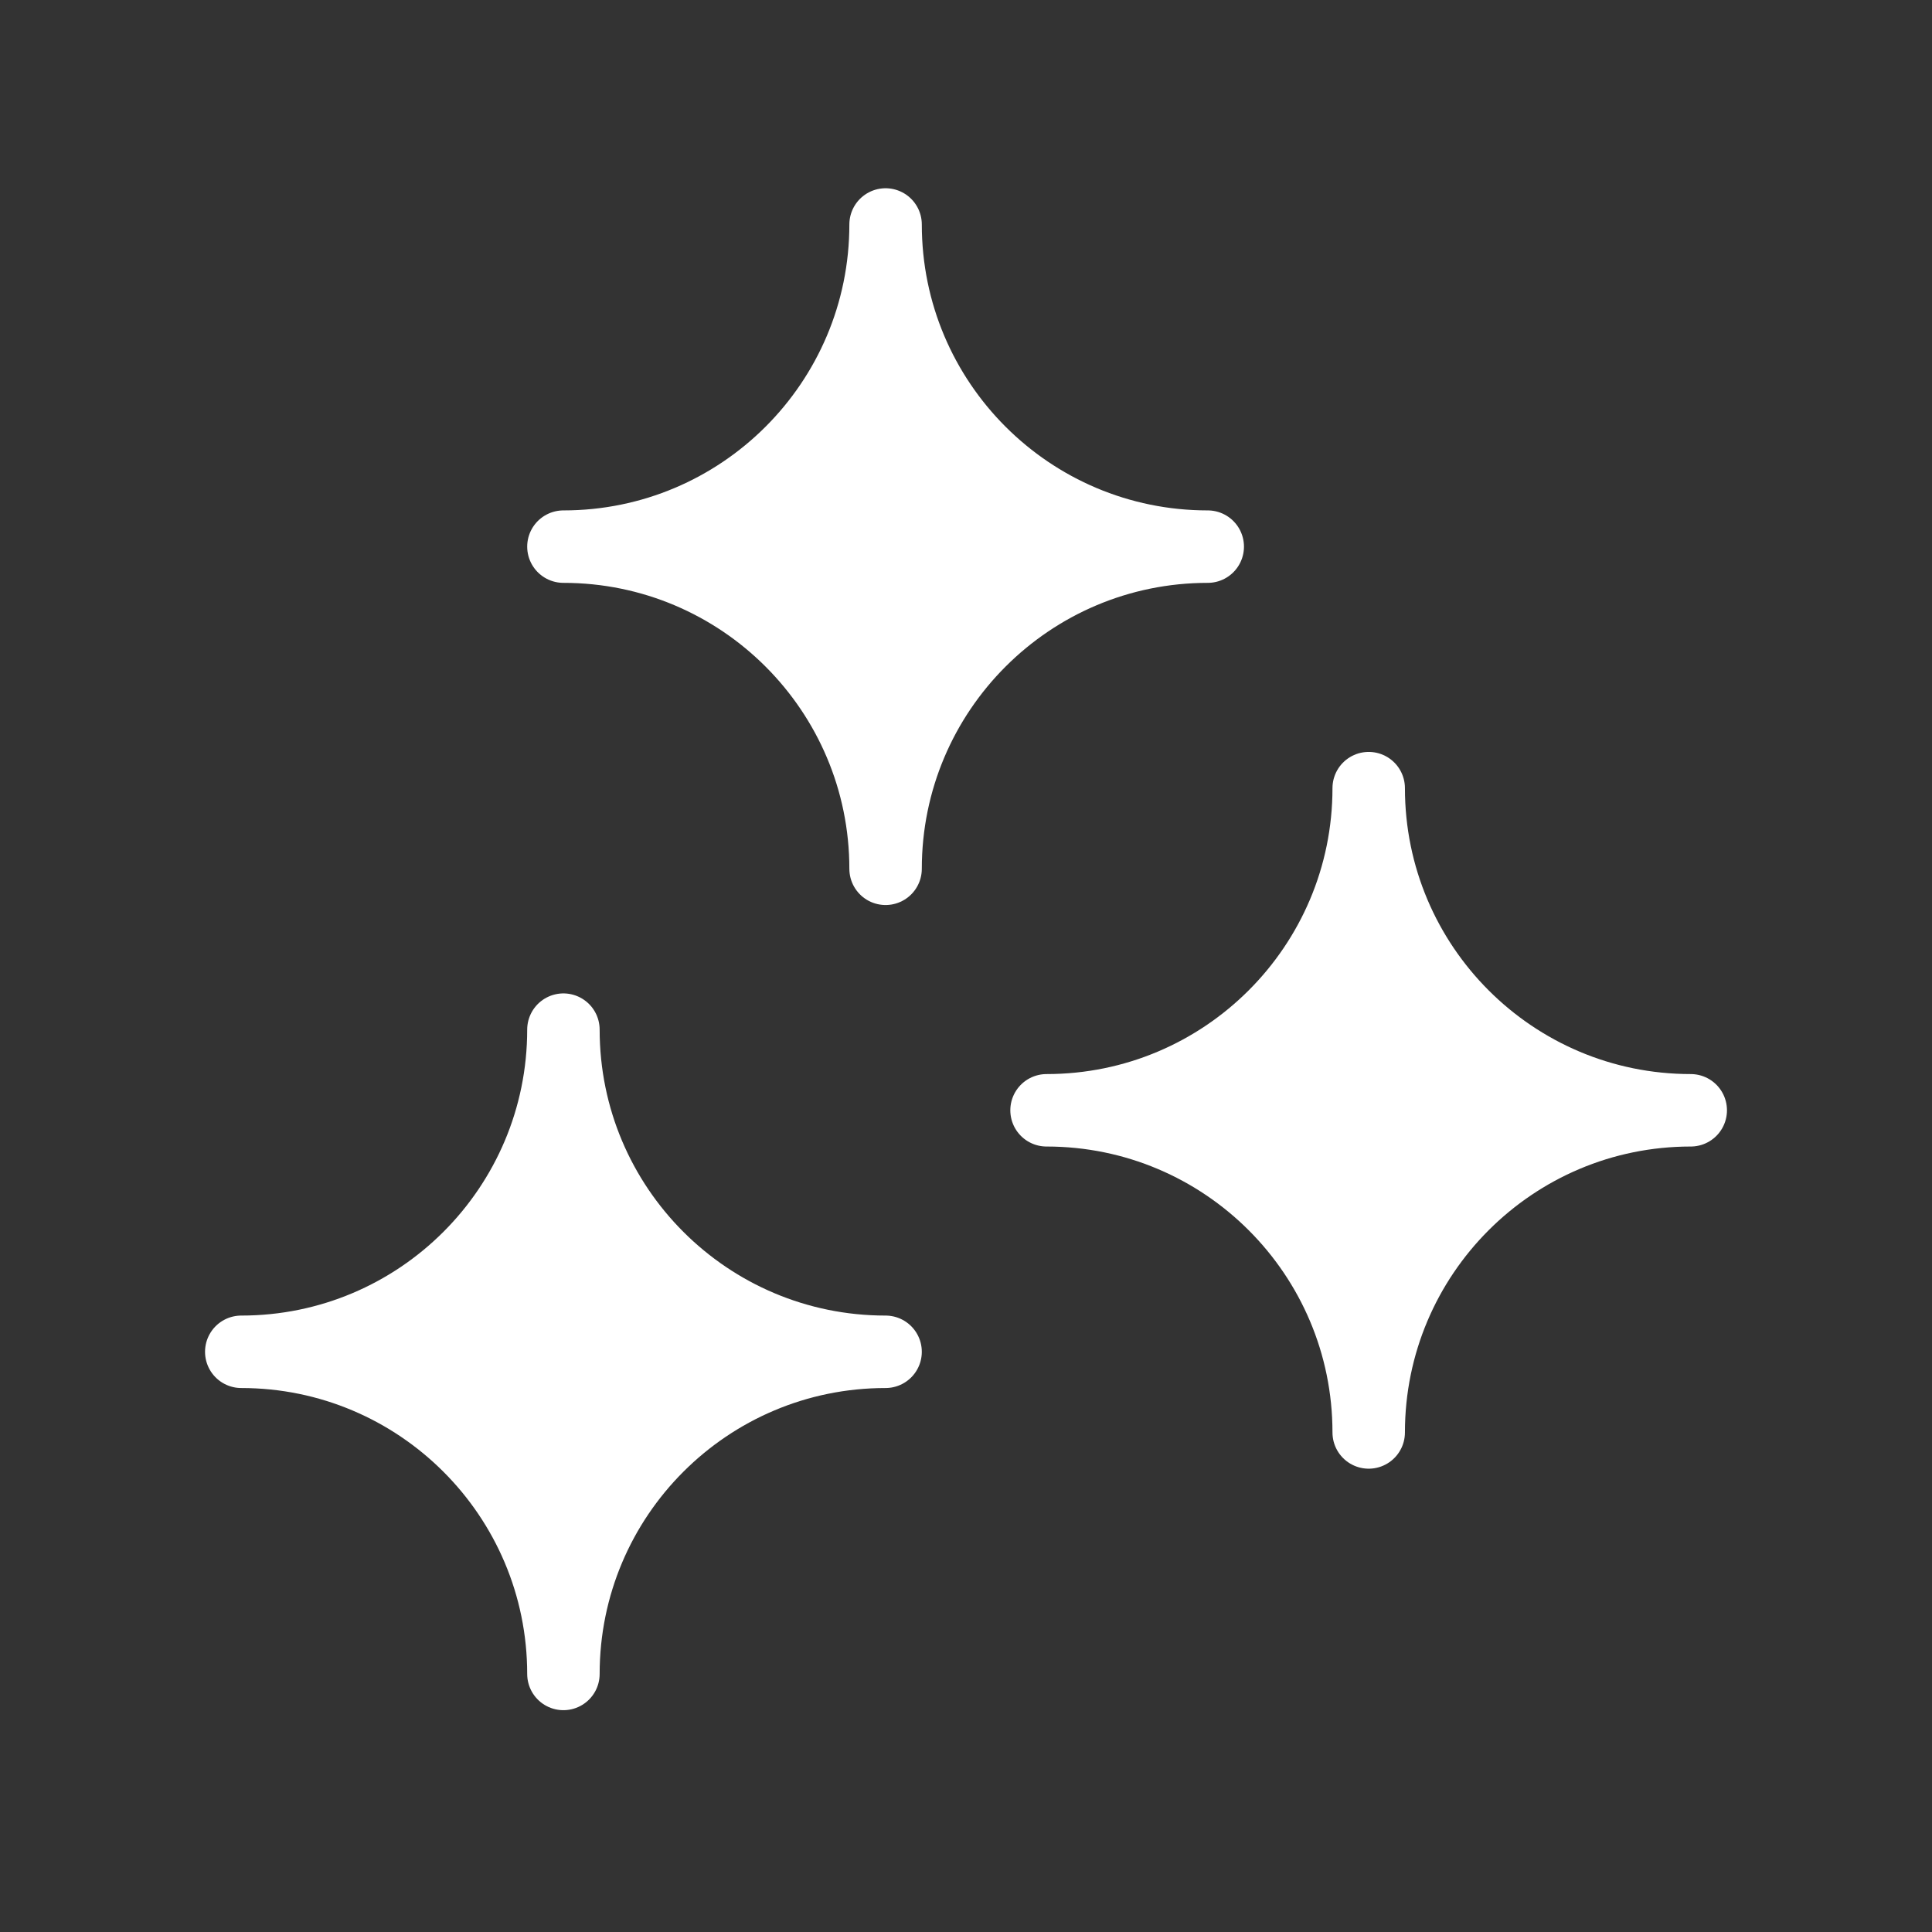
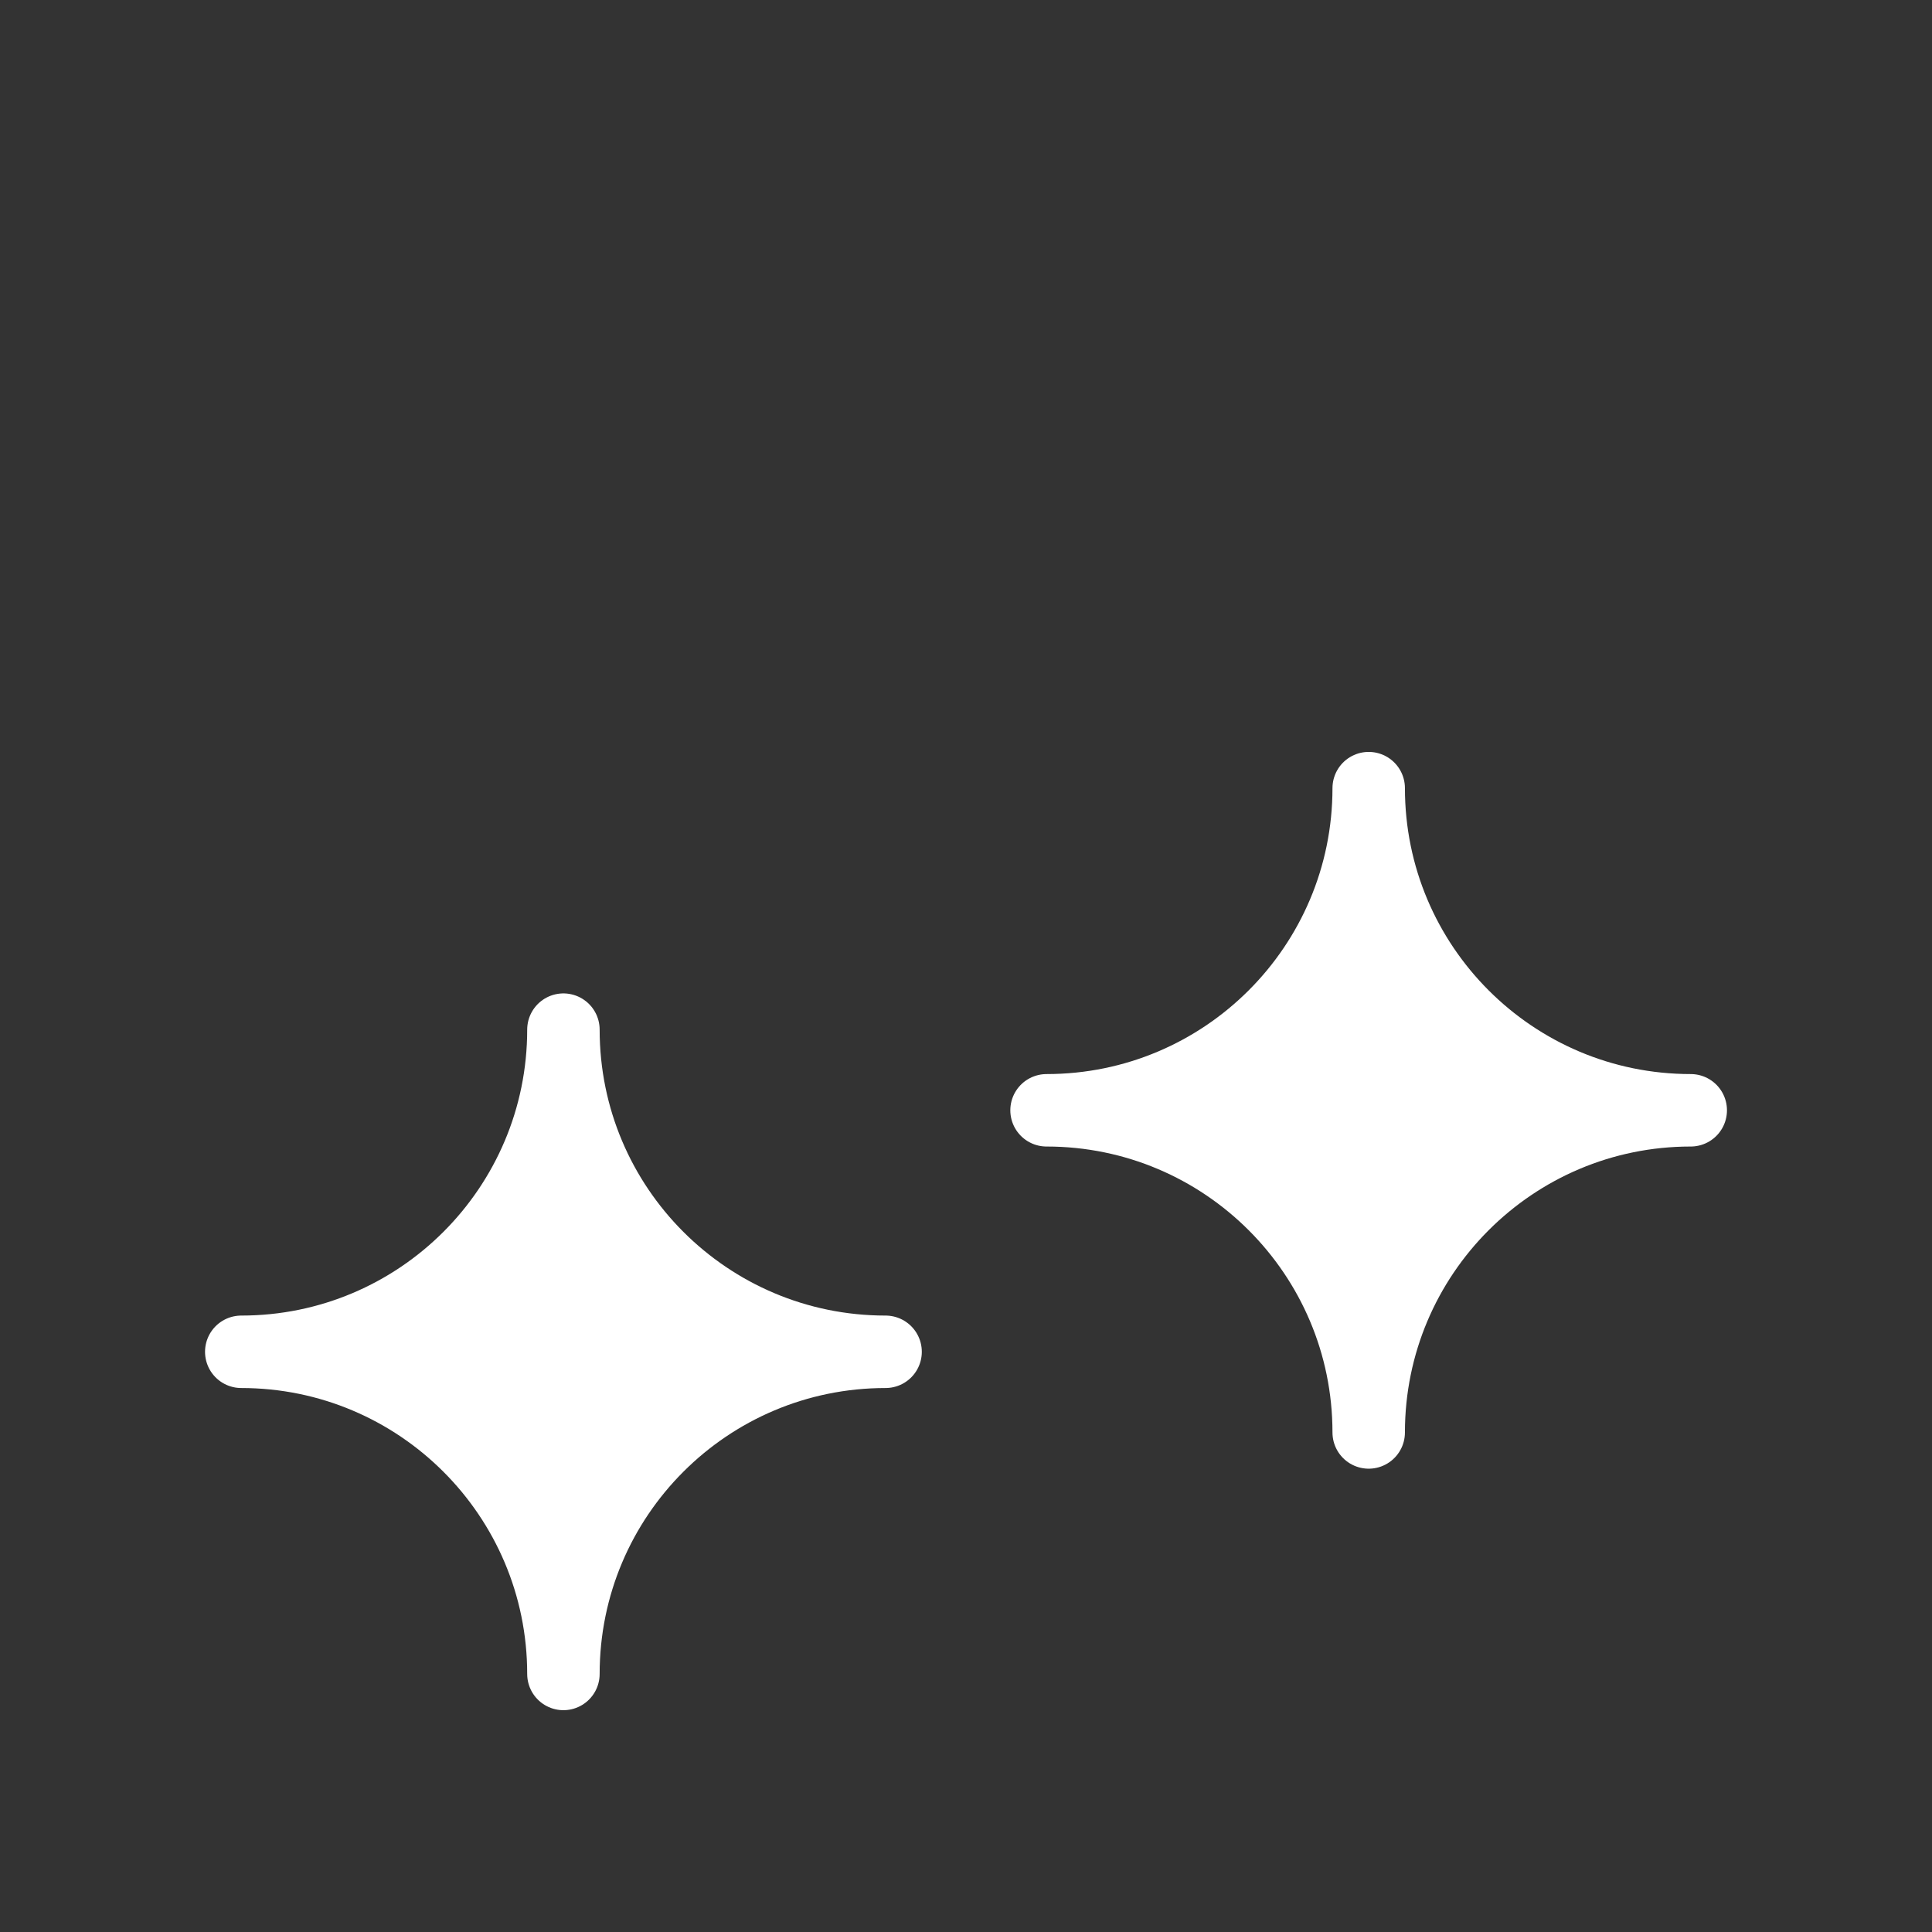
<svg xmlns="http://www.w3.org/2000/svg" width="16" height="16" viewBox="0 0 16 16" fill="none">
  <rect x="0" y="0" width="16" height="16" fill="#333333" stroke="none" />
  <path fill-rule="evenodd" clip-rule="evenodd" d="M1.998 11.195C3.471 11.195 4.666 12.389 4.666 13.863C4.666 12.389 5.86 11.195 7.334 11.195C5.86 11.195 4.666 10.001 4.666 8.527C4.666 10.001 3.471 11.195 1.998 11.195Z" fill="white" stroke="white" stroke-width="0.6" stroke-linecap="round" stroke-linejoin="round" />
  <path fill-rule="evenodd" clip-rule="evenodd" d="M8.667 9.195C10.14 9.195 11.335 10.389 11.335 11.863C11.335 10.389 12.529 9.195 14.002 9.195C12.529 9.195 11.335 8.001 11.335 6.527C11.335 8.001 10.14 9.195 8.667 9.195Z" fill="white" stroke="white" stroke-width="0.6" stroke-linecap="round" stroke-linejoin="round" />
-   <path fill-rule="evenodd" clip-rule="evenodd" d="M4.666 4.527C6.139 4.527 7.334 5.722 7.334 7.195C7.334 5.722 8.528 4.527 10.002 4.527C8.528 4.527 7.334 3.333 7.334 1.859C7.334 3.333 6.139 4.527 4.666 4.527Z" fill="white" stroke="white" stroke-width="0.6" stroke-linecap="round" stroke-linejoin="round" />
</svg>